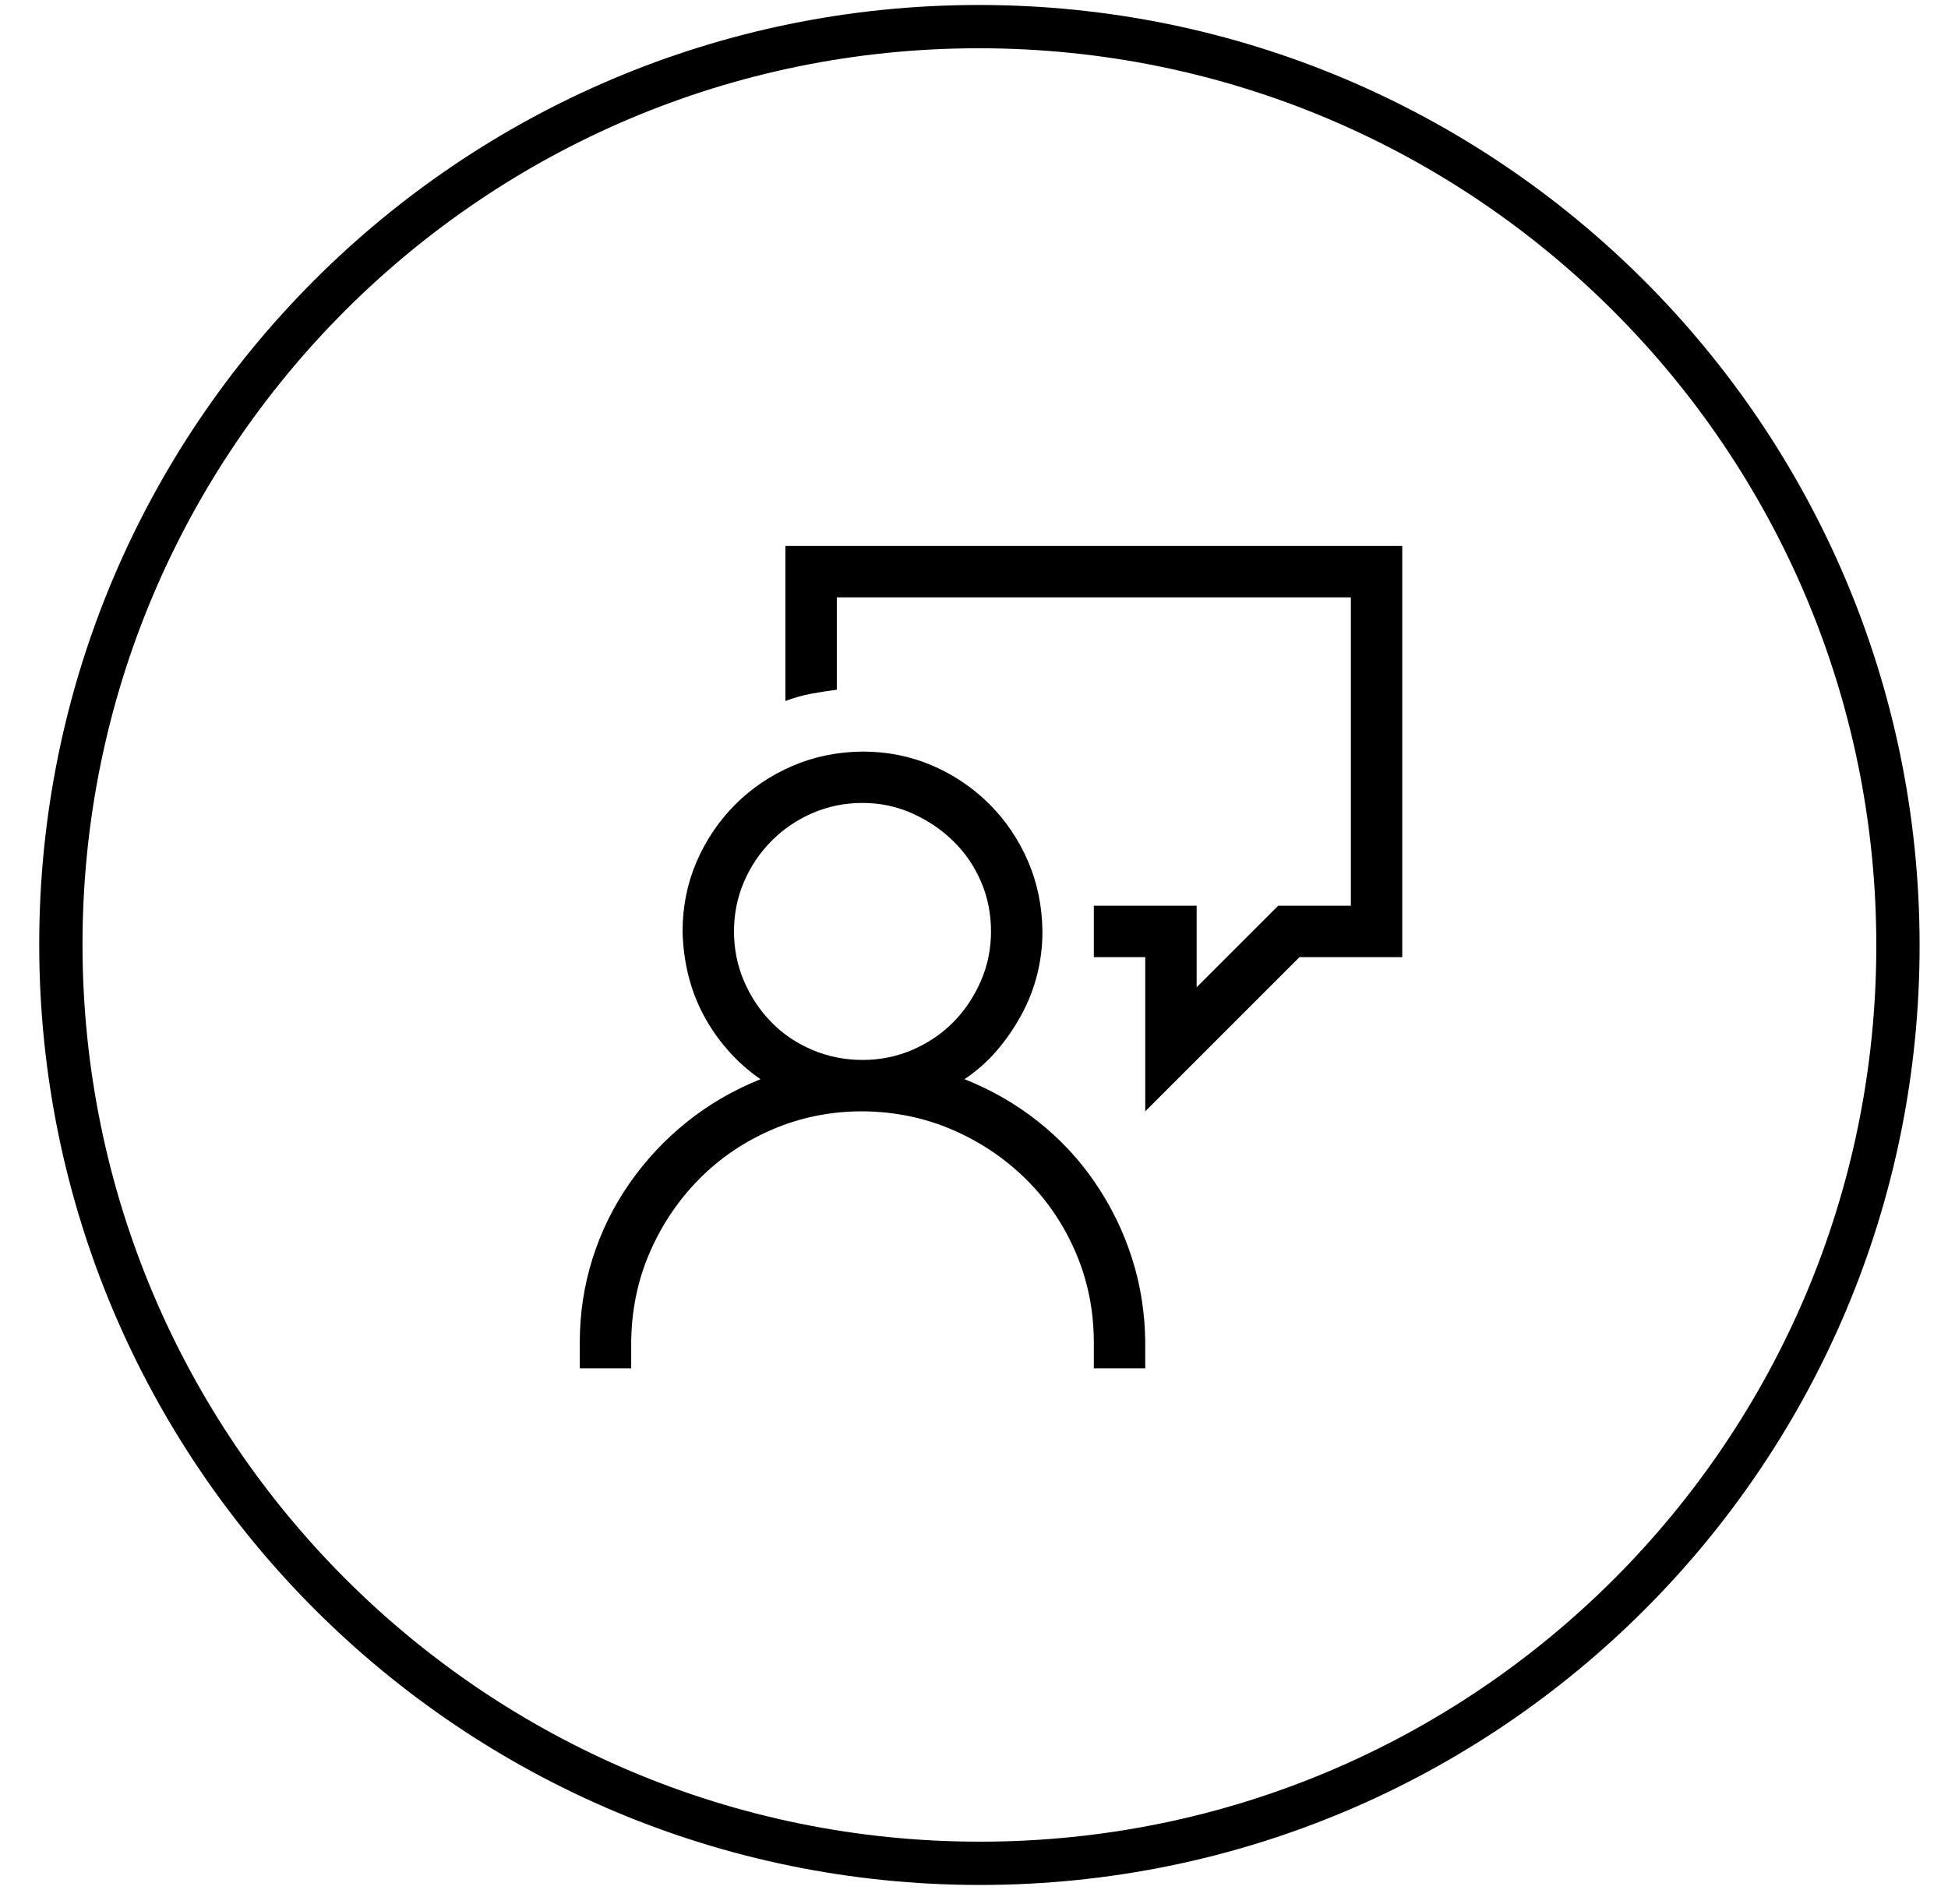
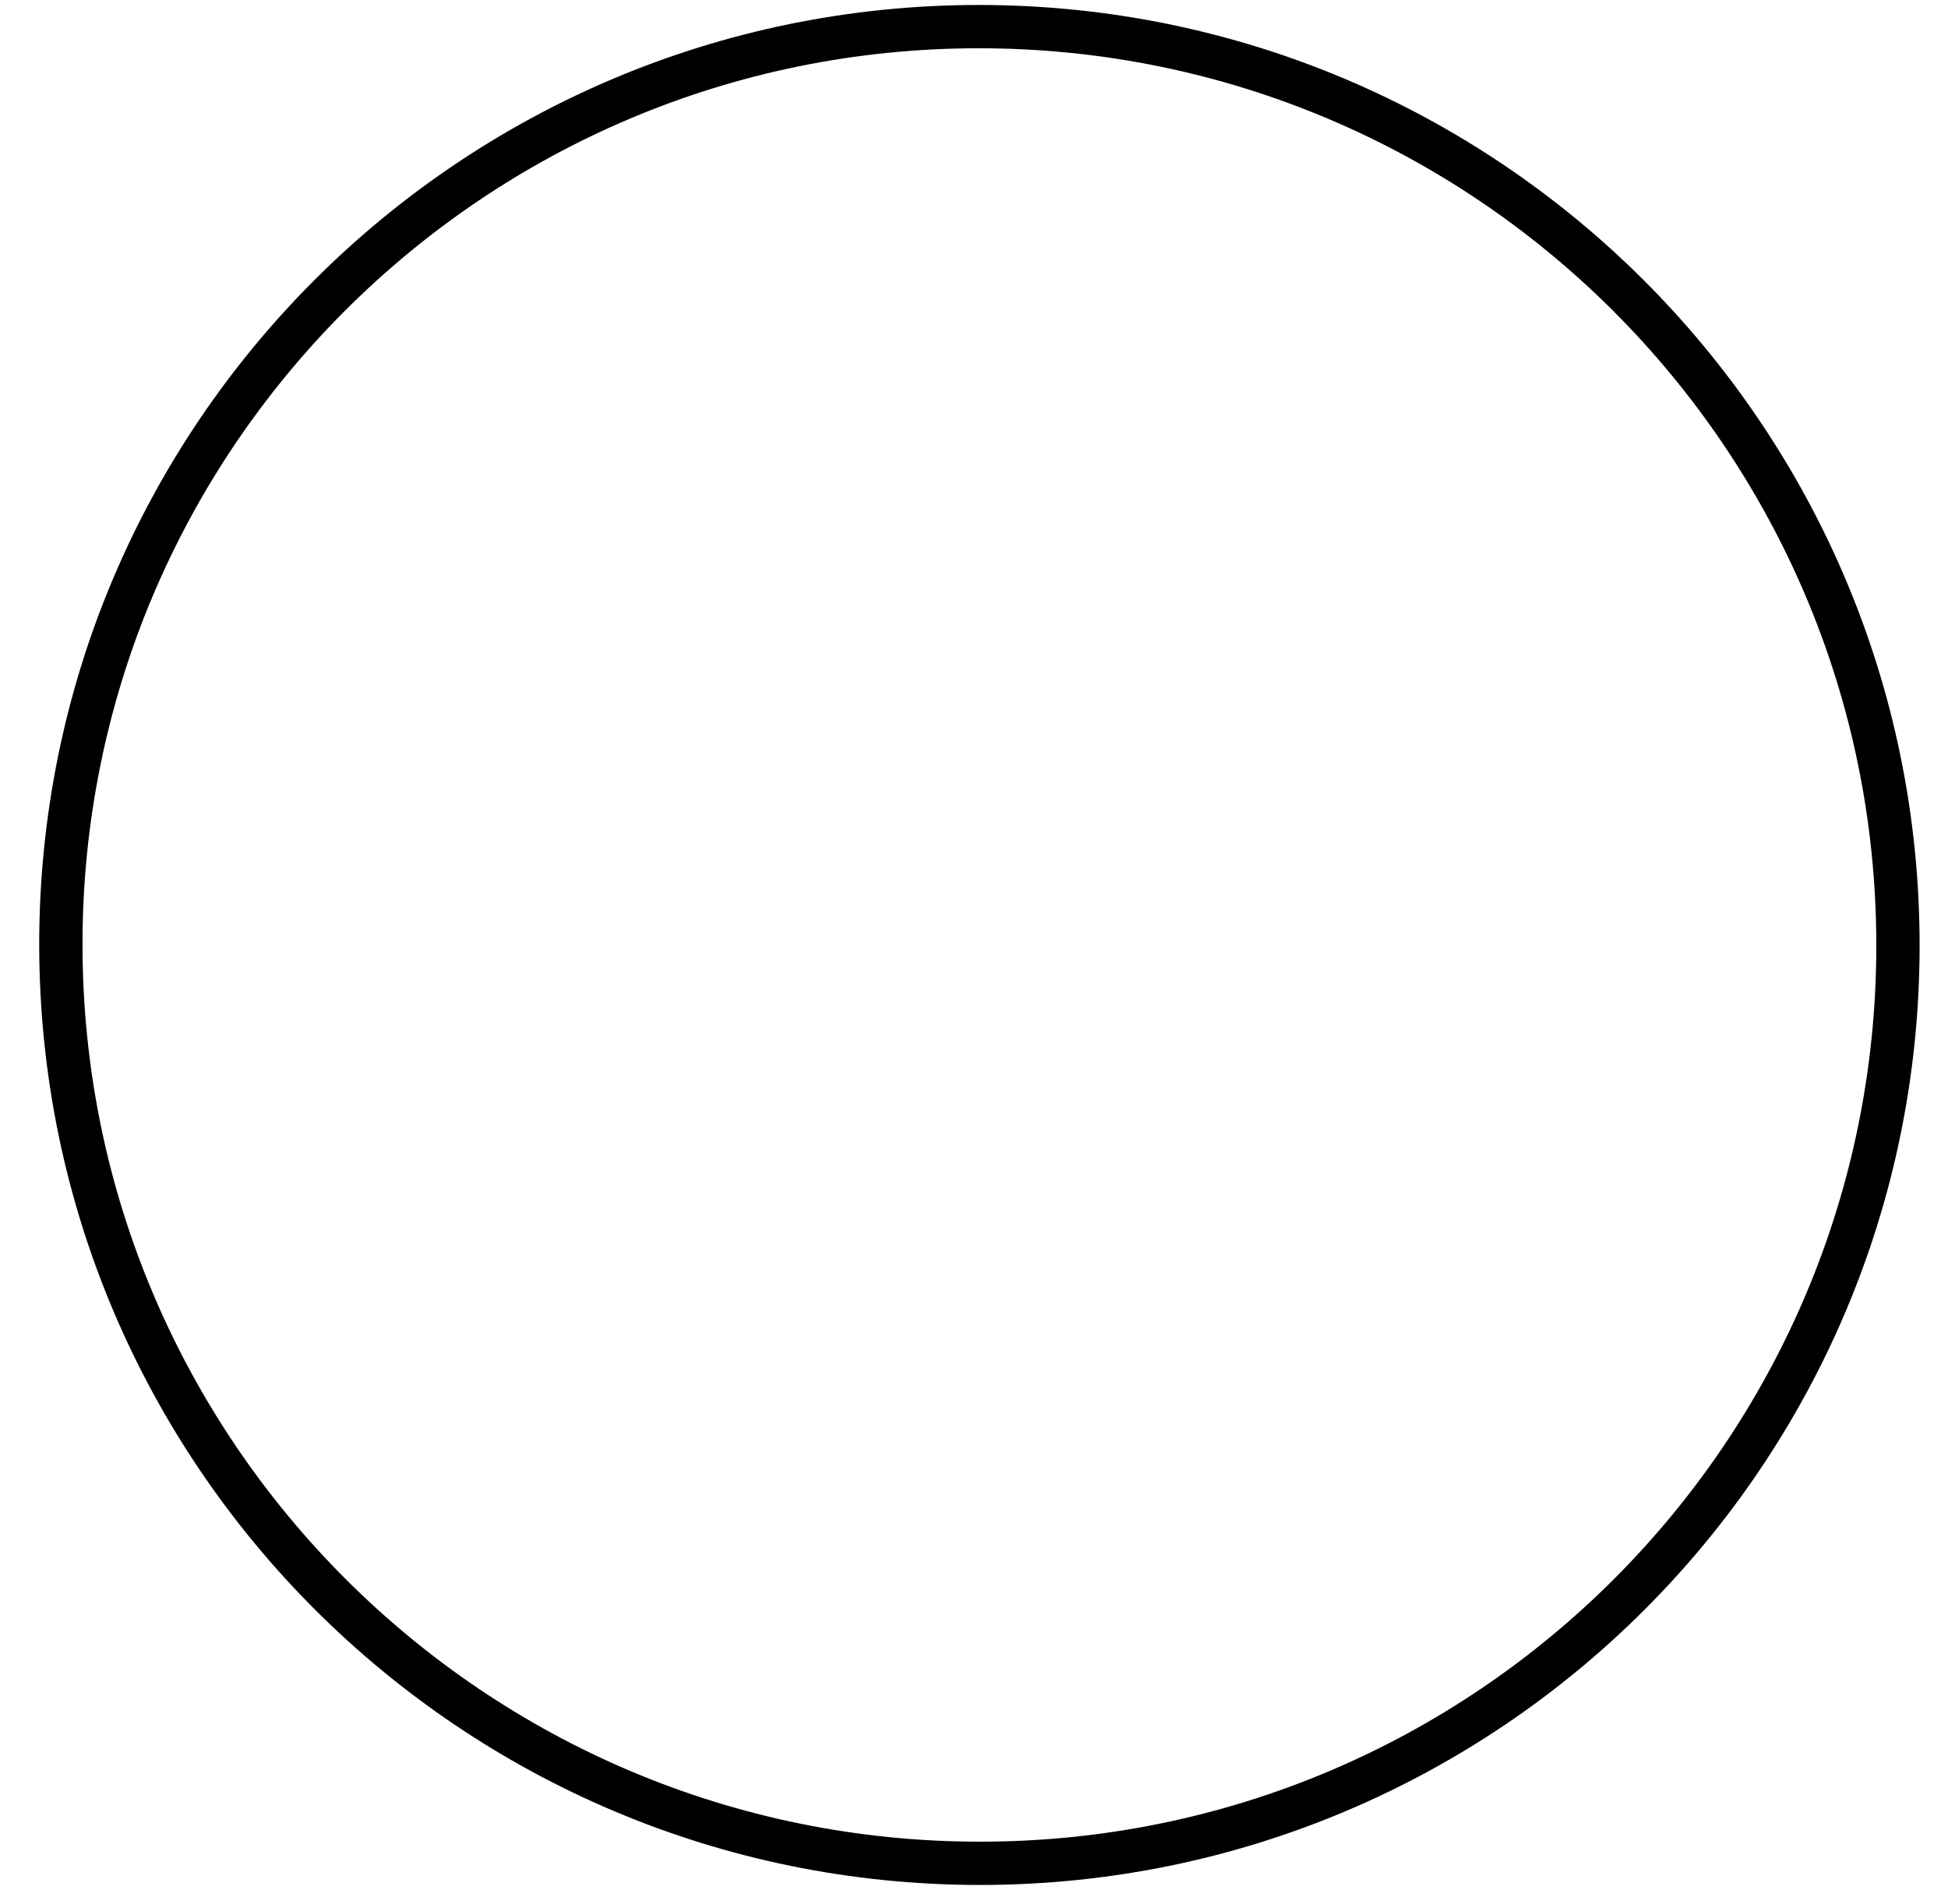
<svg xmlns="http://www.w3.org/2000/svg" width="45" height="44" viewBox="0 0 45 44" fill="none">
  <path d="M22.638 43.052C34.357 43.052 43.851 33.552 43.844 21.833C43.837 10.115 34.331 0.615 22.612 0.615C10.893 0.615 1.399 10.115 1.406 21.833C1.414 33.552 10.919 43.052 22.638 43.052Z" stroke="black" stroke-miterlimit="10" />
-   <path d="M22.281 24.935C22.906 25.183 23.475 25.51 23.988 25.919C24.502 26.327 24.941 26.8 25.305 27.338C25.671 27.876 25.952 28.454 26.15 29.073C26.348 29.691 26.45 30.341 26.456 31.021V31.615H25.268V31.021C25.268 30.285 25.129 29.592 24.851 28.943C24.573 28.294 24.189 27.727 23.701 27.245C23.212 26.763 22.646 26.382 22.003 26.104C21.36 25.826 20.667 25.683 19.925 25.677C19.189 25.677 18.496 25.816 17.847 26.095C17.197 26.373 16.631 26.756 16.149 27.245C15.666 27.734 15.286 28.3 15.008 28.943C14.729 29.586 14.587 30.279 14.581 31.021V31.615H13.393V31.021C13.393 30.347 13.492 29.697 13.69 29.073C13.888 28.448 14.173 27.87 14.544 27.338C14.915 26.806 15.354 26.336 15.861 25.928C16.368 25.52 16.937 25.189 17.568 24.935C17.29 24.743 17.039 24.521 16.817 24.267C16.594 24.014 16.405 23.741 16.251 23.451C16.096 23.16 15.979 22.851 15.898 22.523C15.818 22.195 15.775 21.861 15.768 21.521C15.768 20.946 15.877 20.408 16.093 19.907C16.31 19.406 16.607 18.967 16.984 18.589C17.361 18.212 17.8 17.915 18.301 17.699C18.802 17.482 19.343 17.371 19.925 17.365C20.5 17.365 21.038 17.473 21.539 17.689C22.04 17.906 22.479 18.203 22.856 18.58C23.234 18.957 23.53 19.396 23.747 19.898C23.963 20.398 24.075 20.94 24.081 21.521C24.081 21.861 24.041 22.192 23.96 22.514C23.88 22.835 23.759 23.145 23.599 23.441C23.438 23.738 23.249 24.014 23.033 24.267C22.816 24.521 22.566 24.743 22.281 24.935ZM19.925 24.49C20.333 24.49 20.716 24.412 21.075 24.258C21.434 24.103 21.746 23.893 22.012 23.627C22.278 23.361 22.491 23.046 22.652 22.681C22.813 22.316 22.893 21.929 22.893 21.521C22.893 21.113 22.816 20.729 22.662 20.371C22.507 20.012 22.294 19.7 22.021 19.434C21.749 19.168 21.434 18.954 21.075 18.794C20.716 18.633 20.333 18.552 19.925 18.552C19.517 18.552 19.133 18.63 18.774 18.784C18.416 18.939 18.1 19.152 17.828 19.424C17.556 19.697 17.343 20.012 17.188 20.371C17.033 20.729 16.956 21.113 16.956 21.521C16.956 21.929 17.033 22.313 17.188 22.671C17.343 23.03 17.553 23.346 17.819 23.618C18.085 23.89 18.4 24.103 18.765 24.258C19.13 24.412 19.517 24.49 19.925 24.49ZM32.393 12.615V22.115H30.018L26.456 25.677V22.115H25.268V20.927H27.643V22.811L29.527 20.927H31.206V13.802H19.331V15.936C19.133 15.961 18.935 15.992 18.737 16.029C18.539 16.066 18.341 16.122 18.143 16.196V12.615H32.393Z" fill="black" />
</svg>